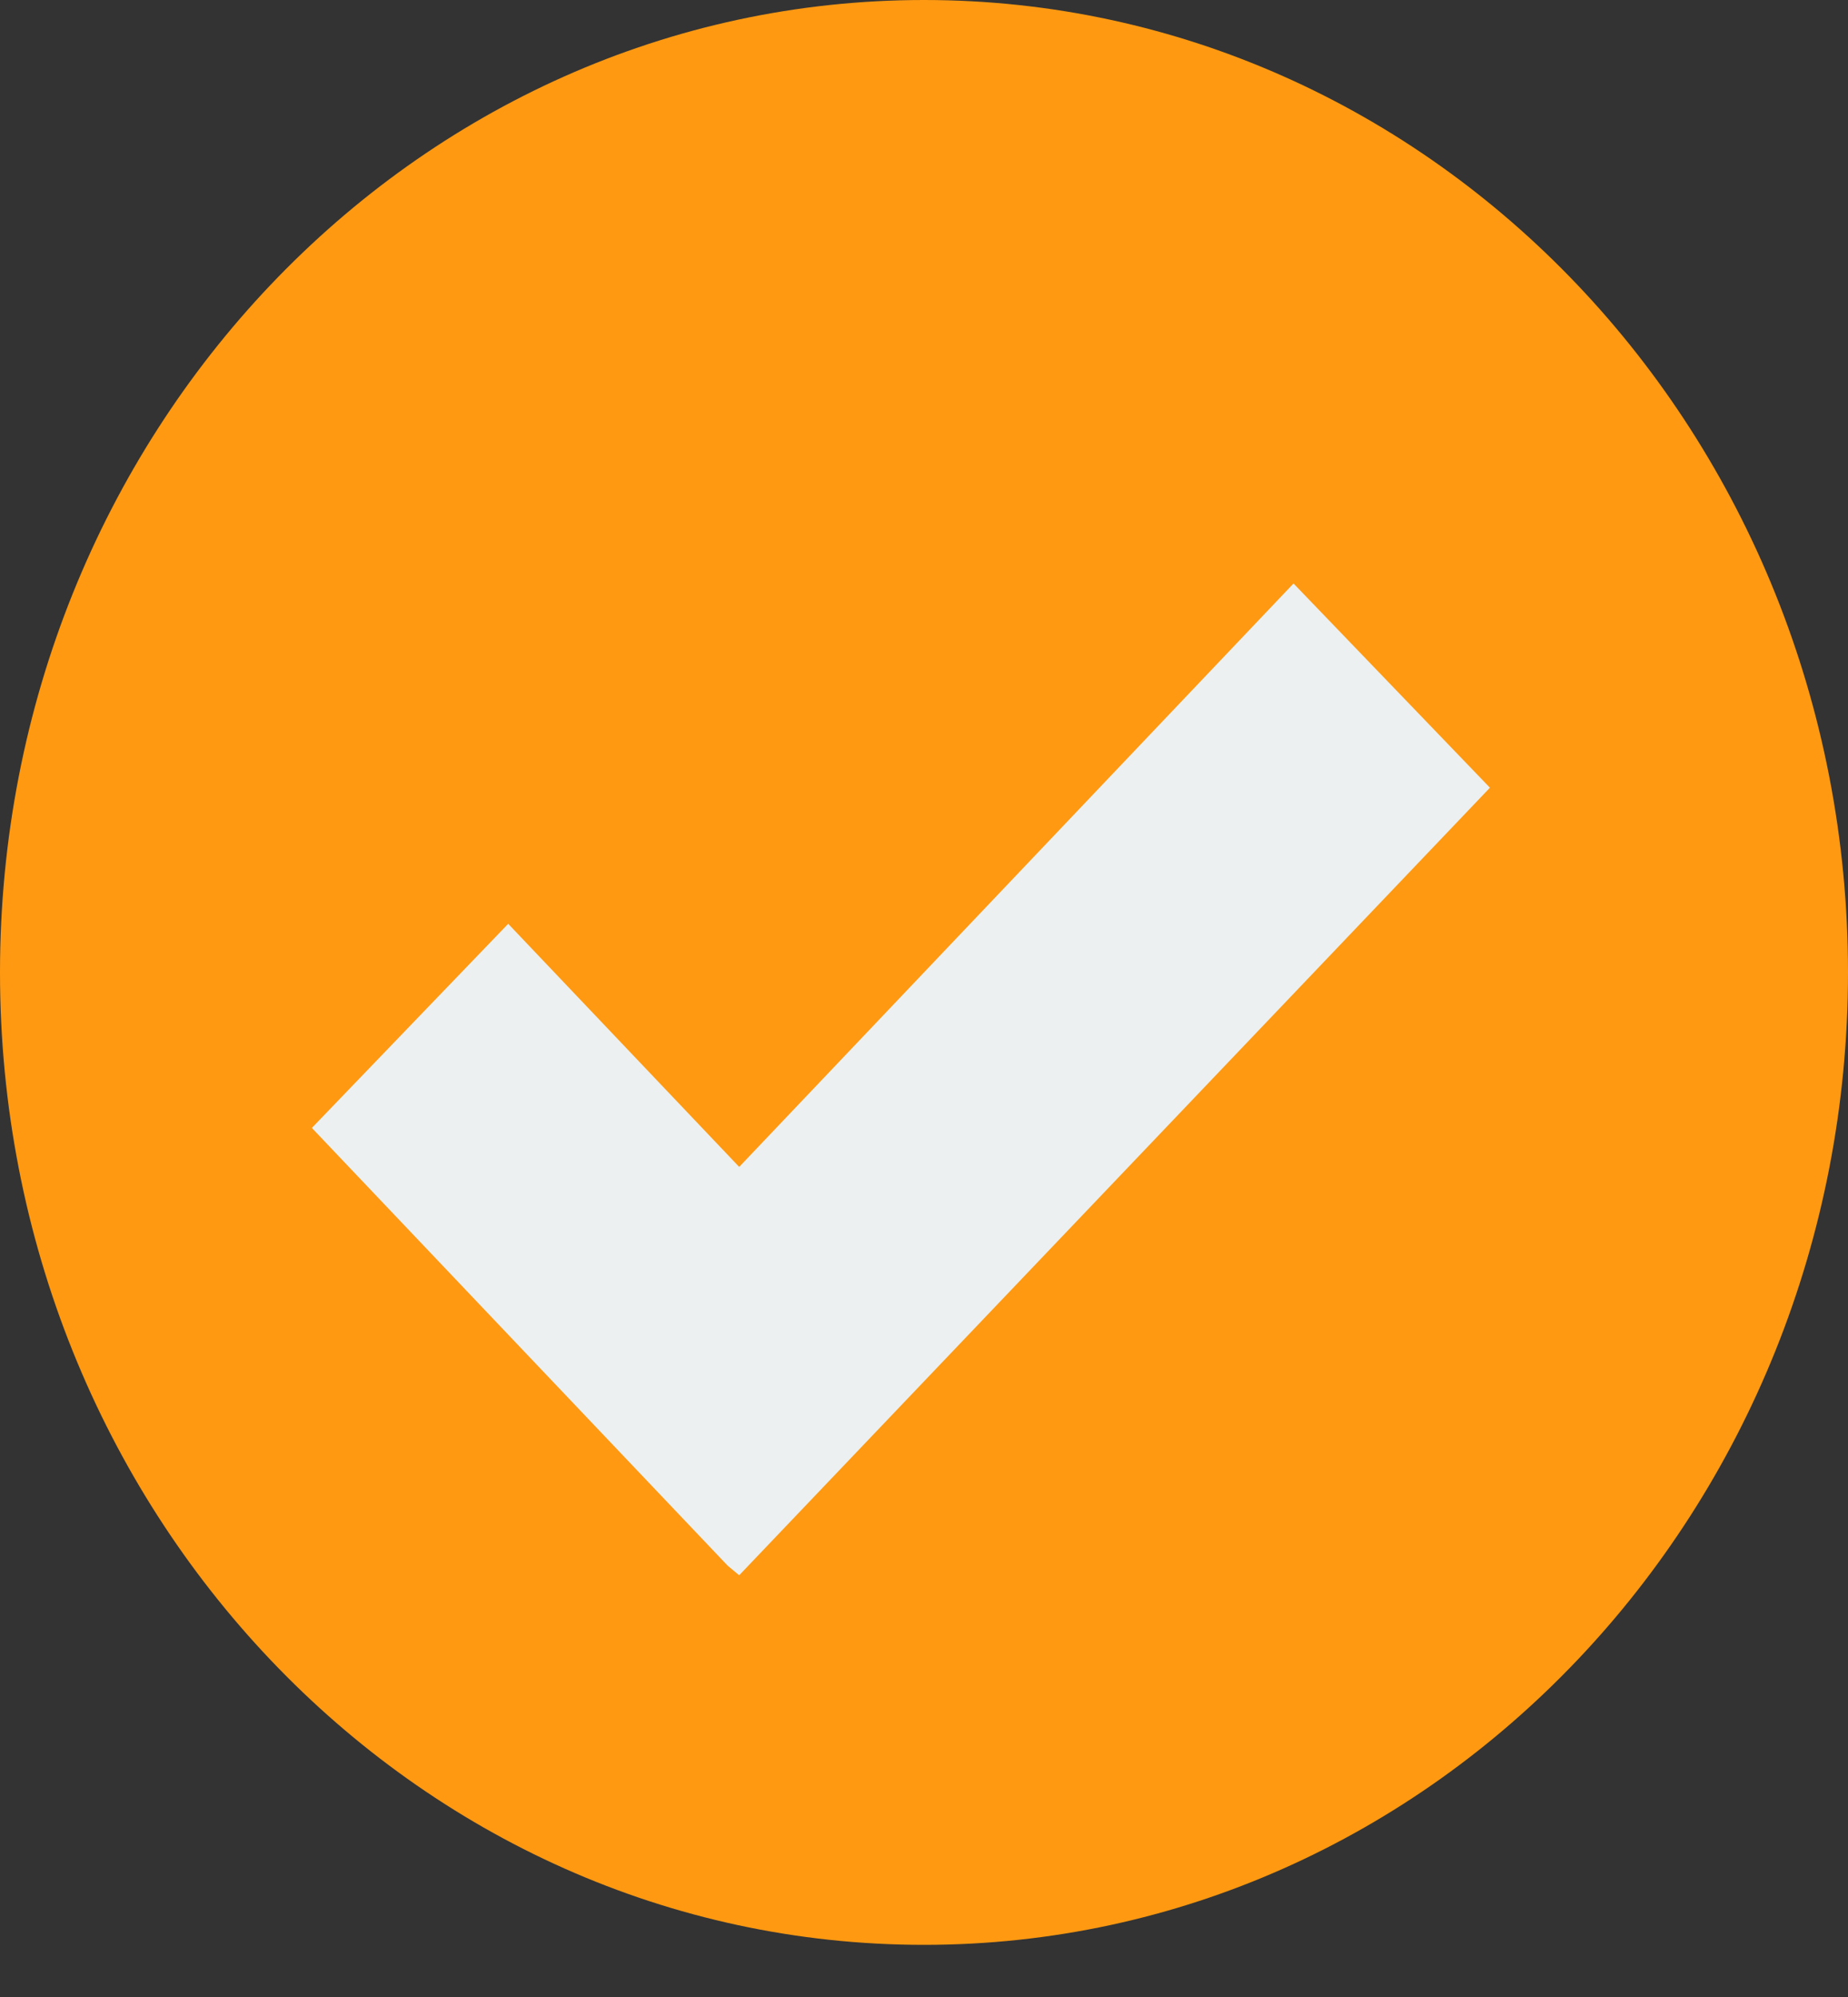
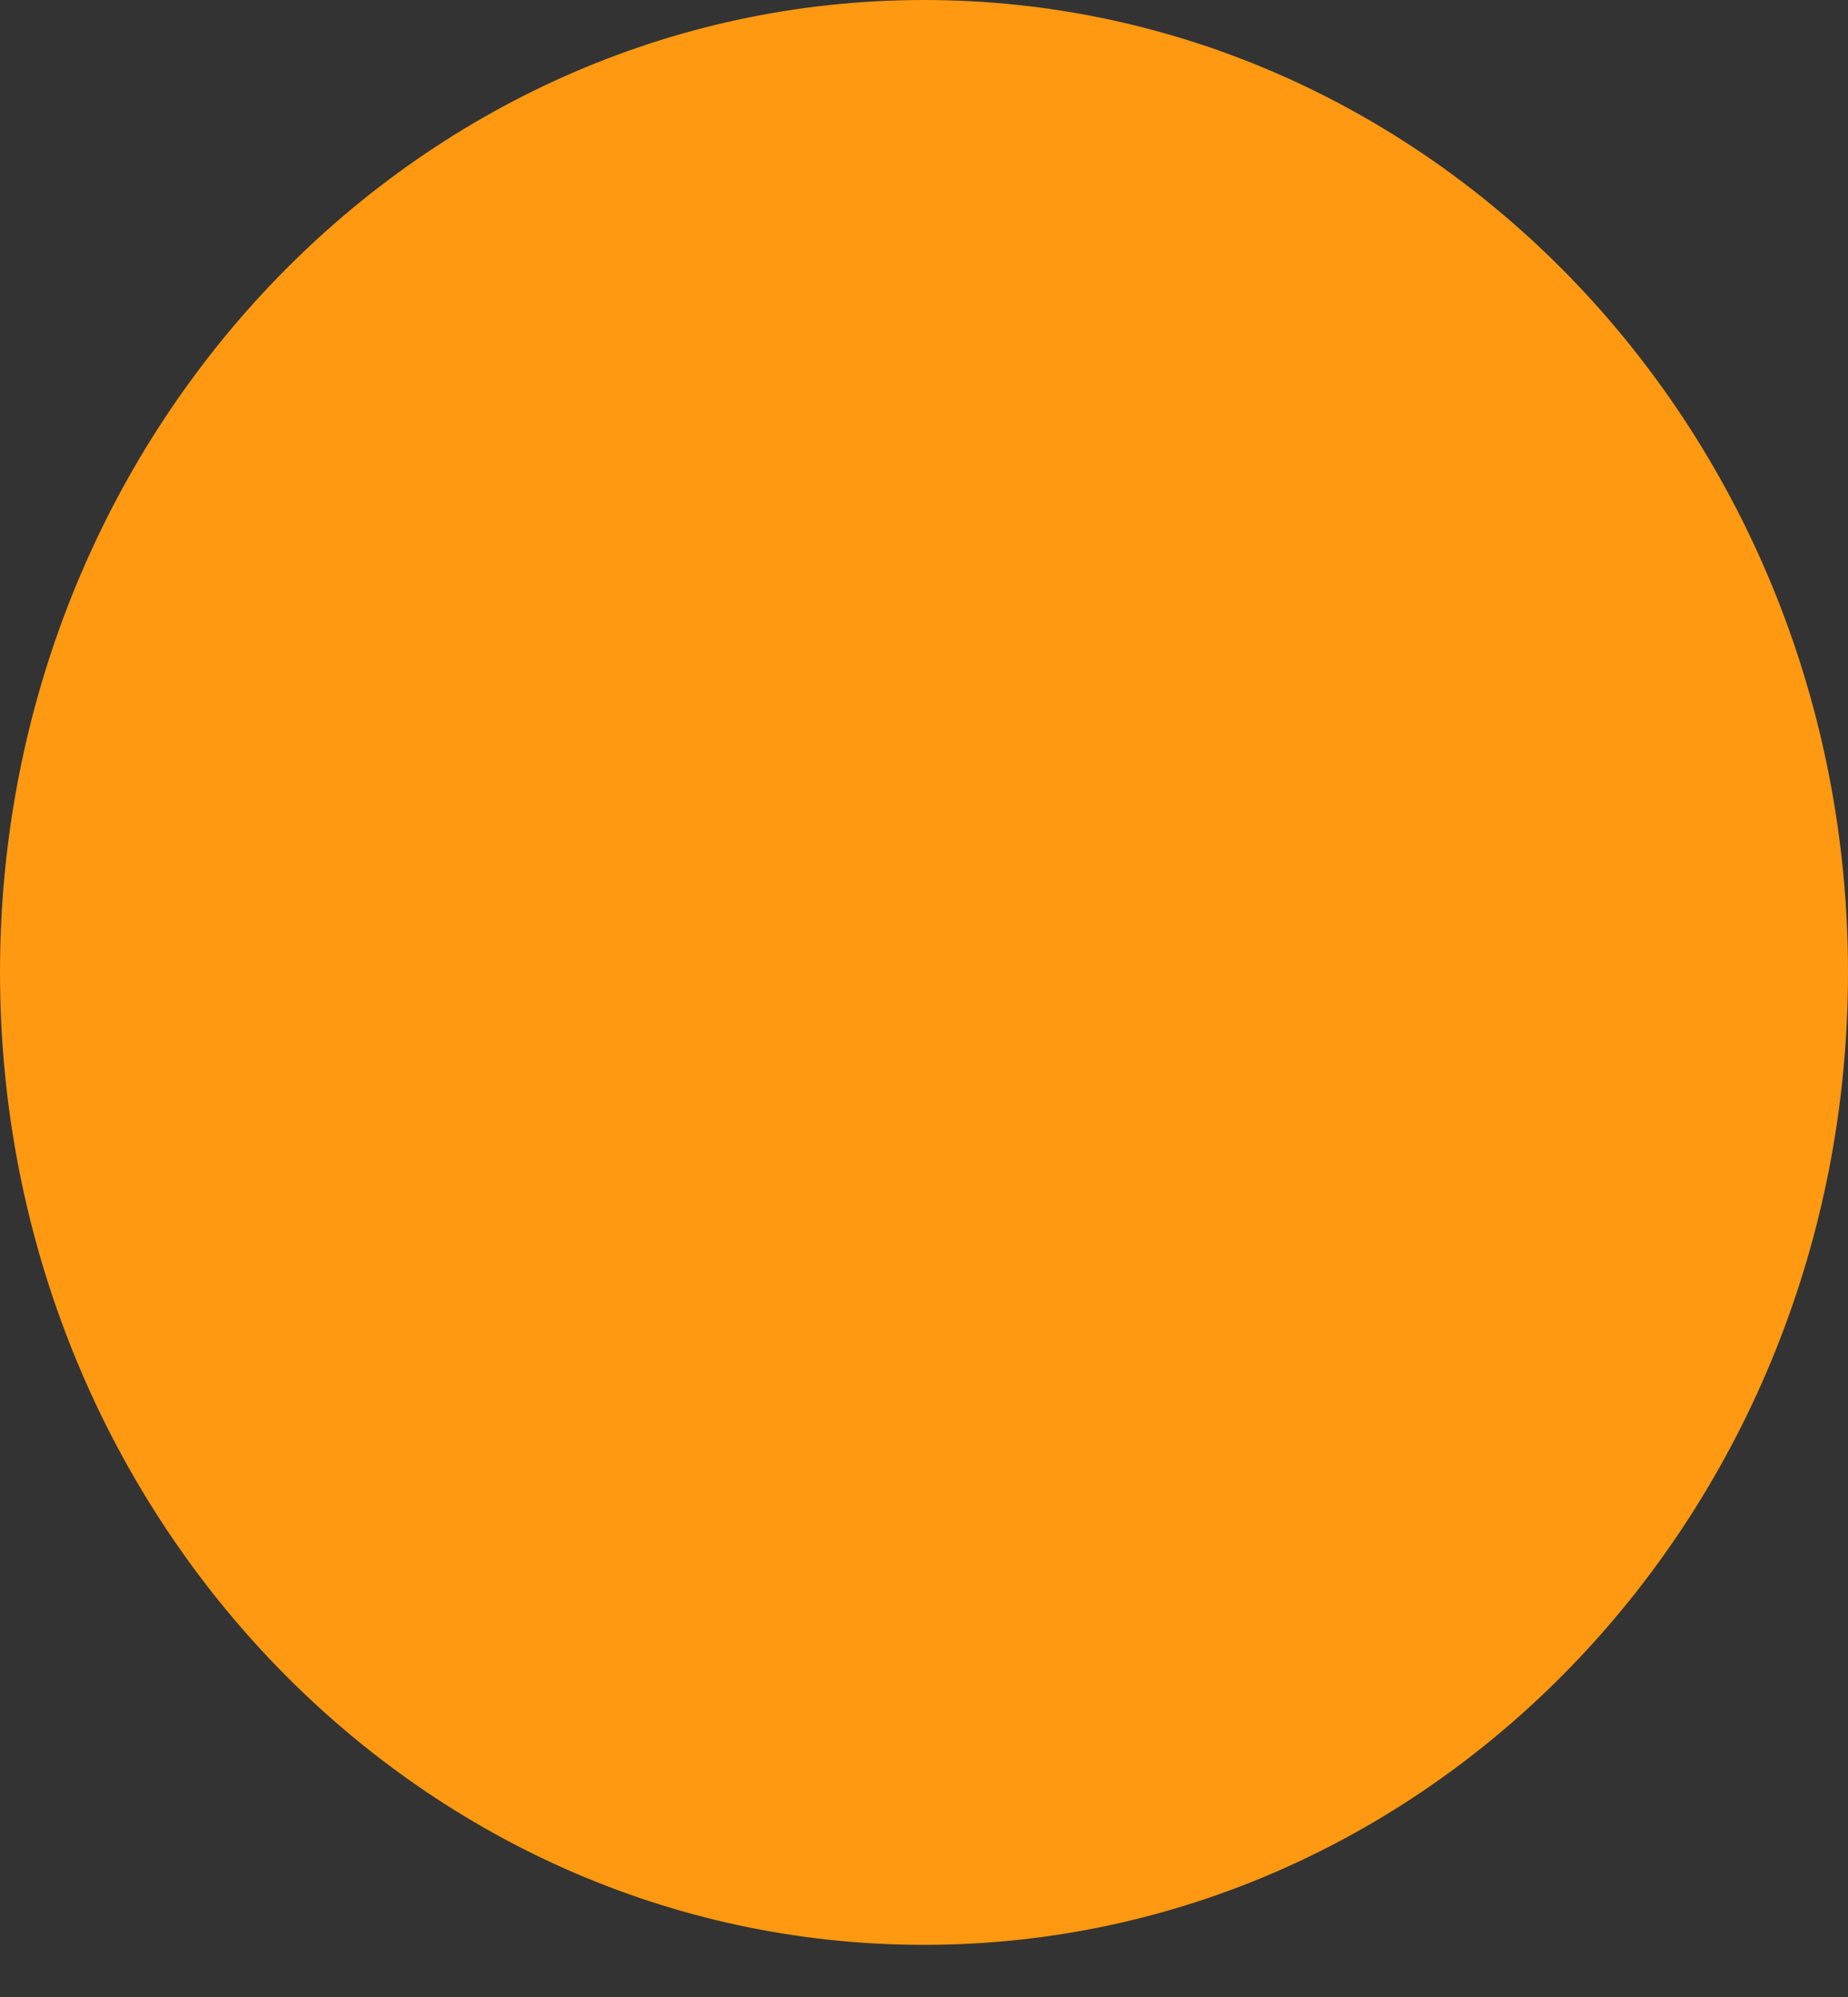
<svg xmlns="http://www.w3.org/2000/svg" width="25" height="27" fill="none">
  <rect width="100%" height="100%" fill="#333333" stroke="none" />
  <path d="M25 13.147c0 7.261-5.596 13.148-12.5 13.148S0 20.408 0 13.147C0 5.887 5.596 0 12.5 0S25 5.886 25 13.147z" fill="#F91" />
-   <path d="M17.5 7.888 10 15.777 6.875 12.49l-2.656 2.76 3.125 3.288 2.5 2.63.156.13L20.156 10.65 17.5 7.89z" fill="#ECF0F1" />
</svg>